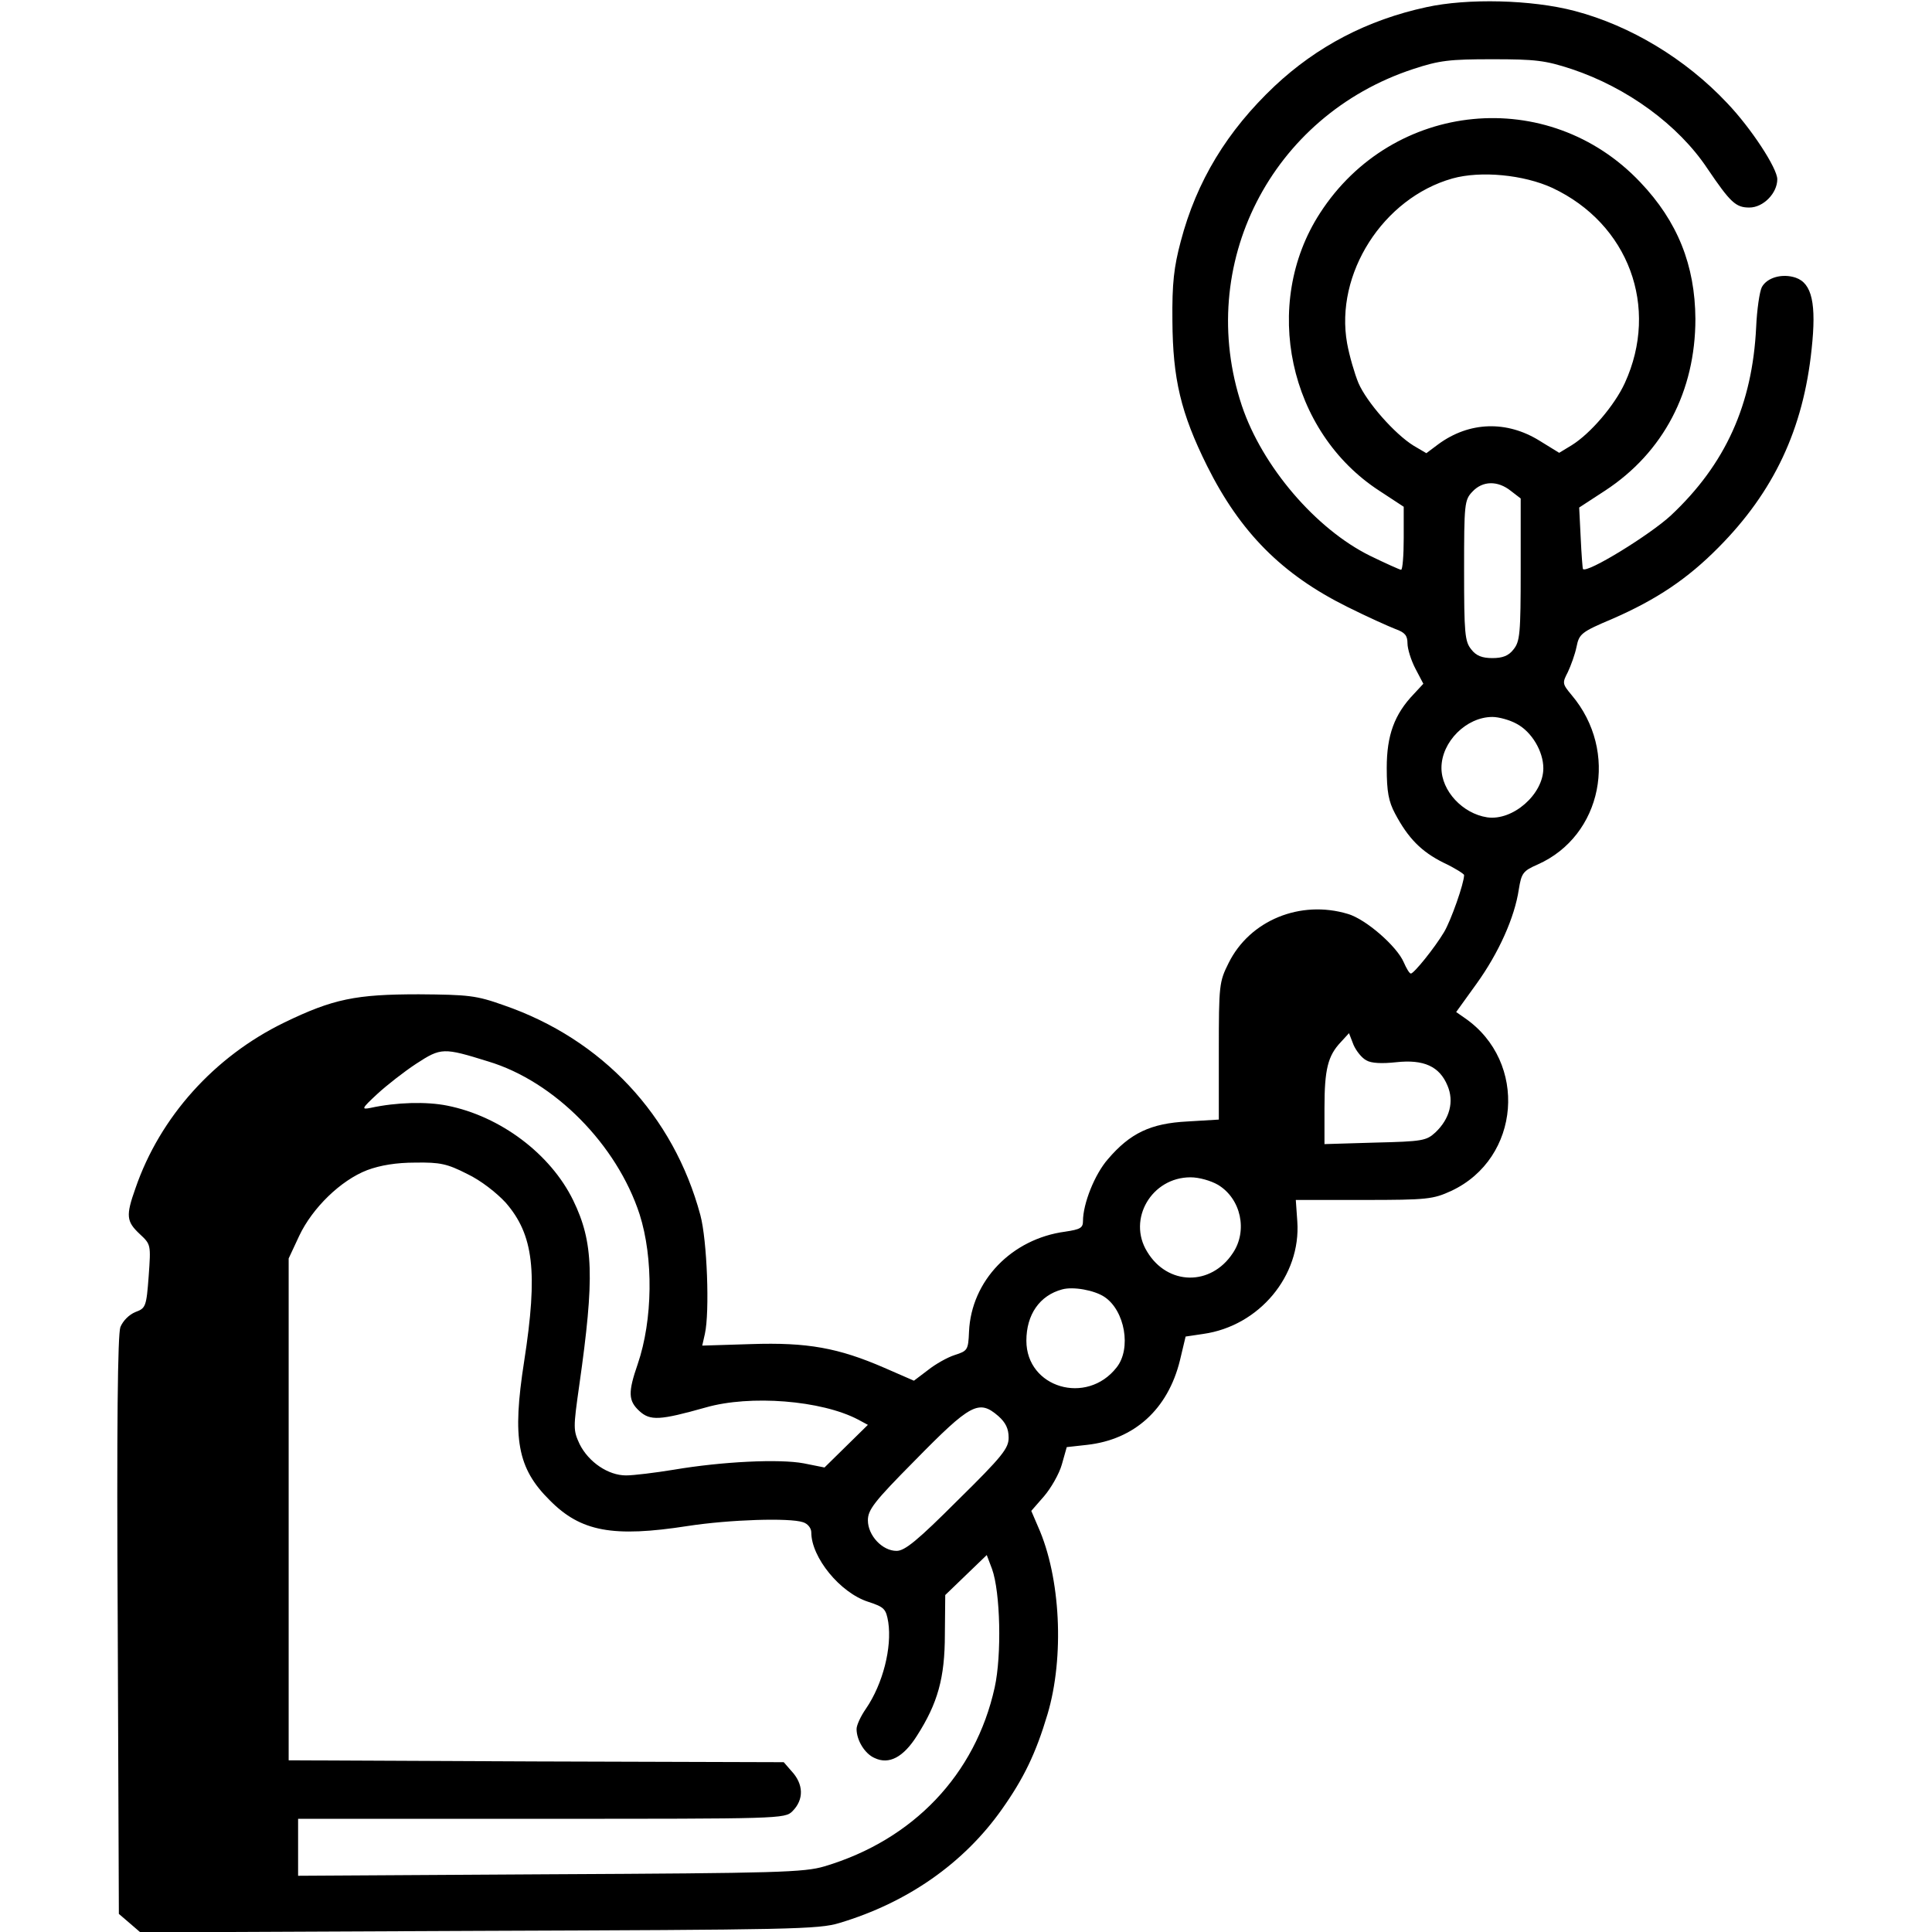
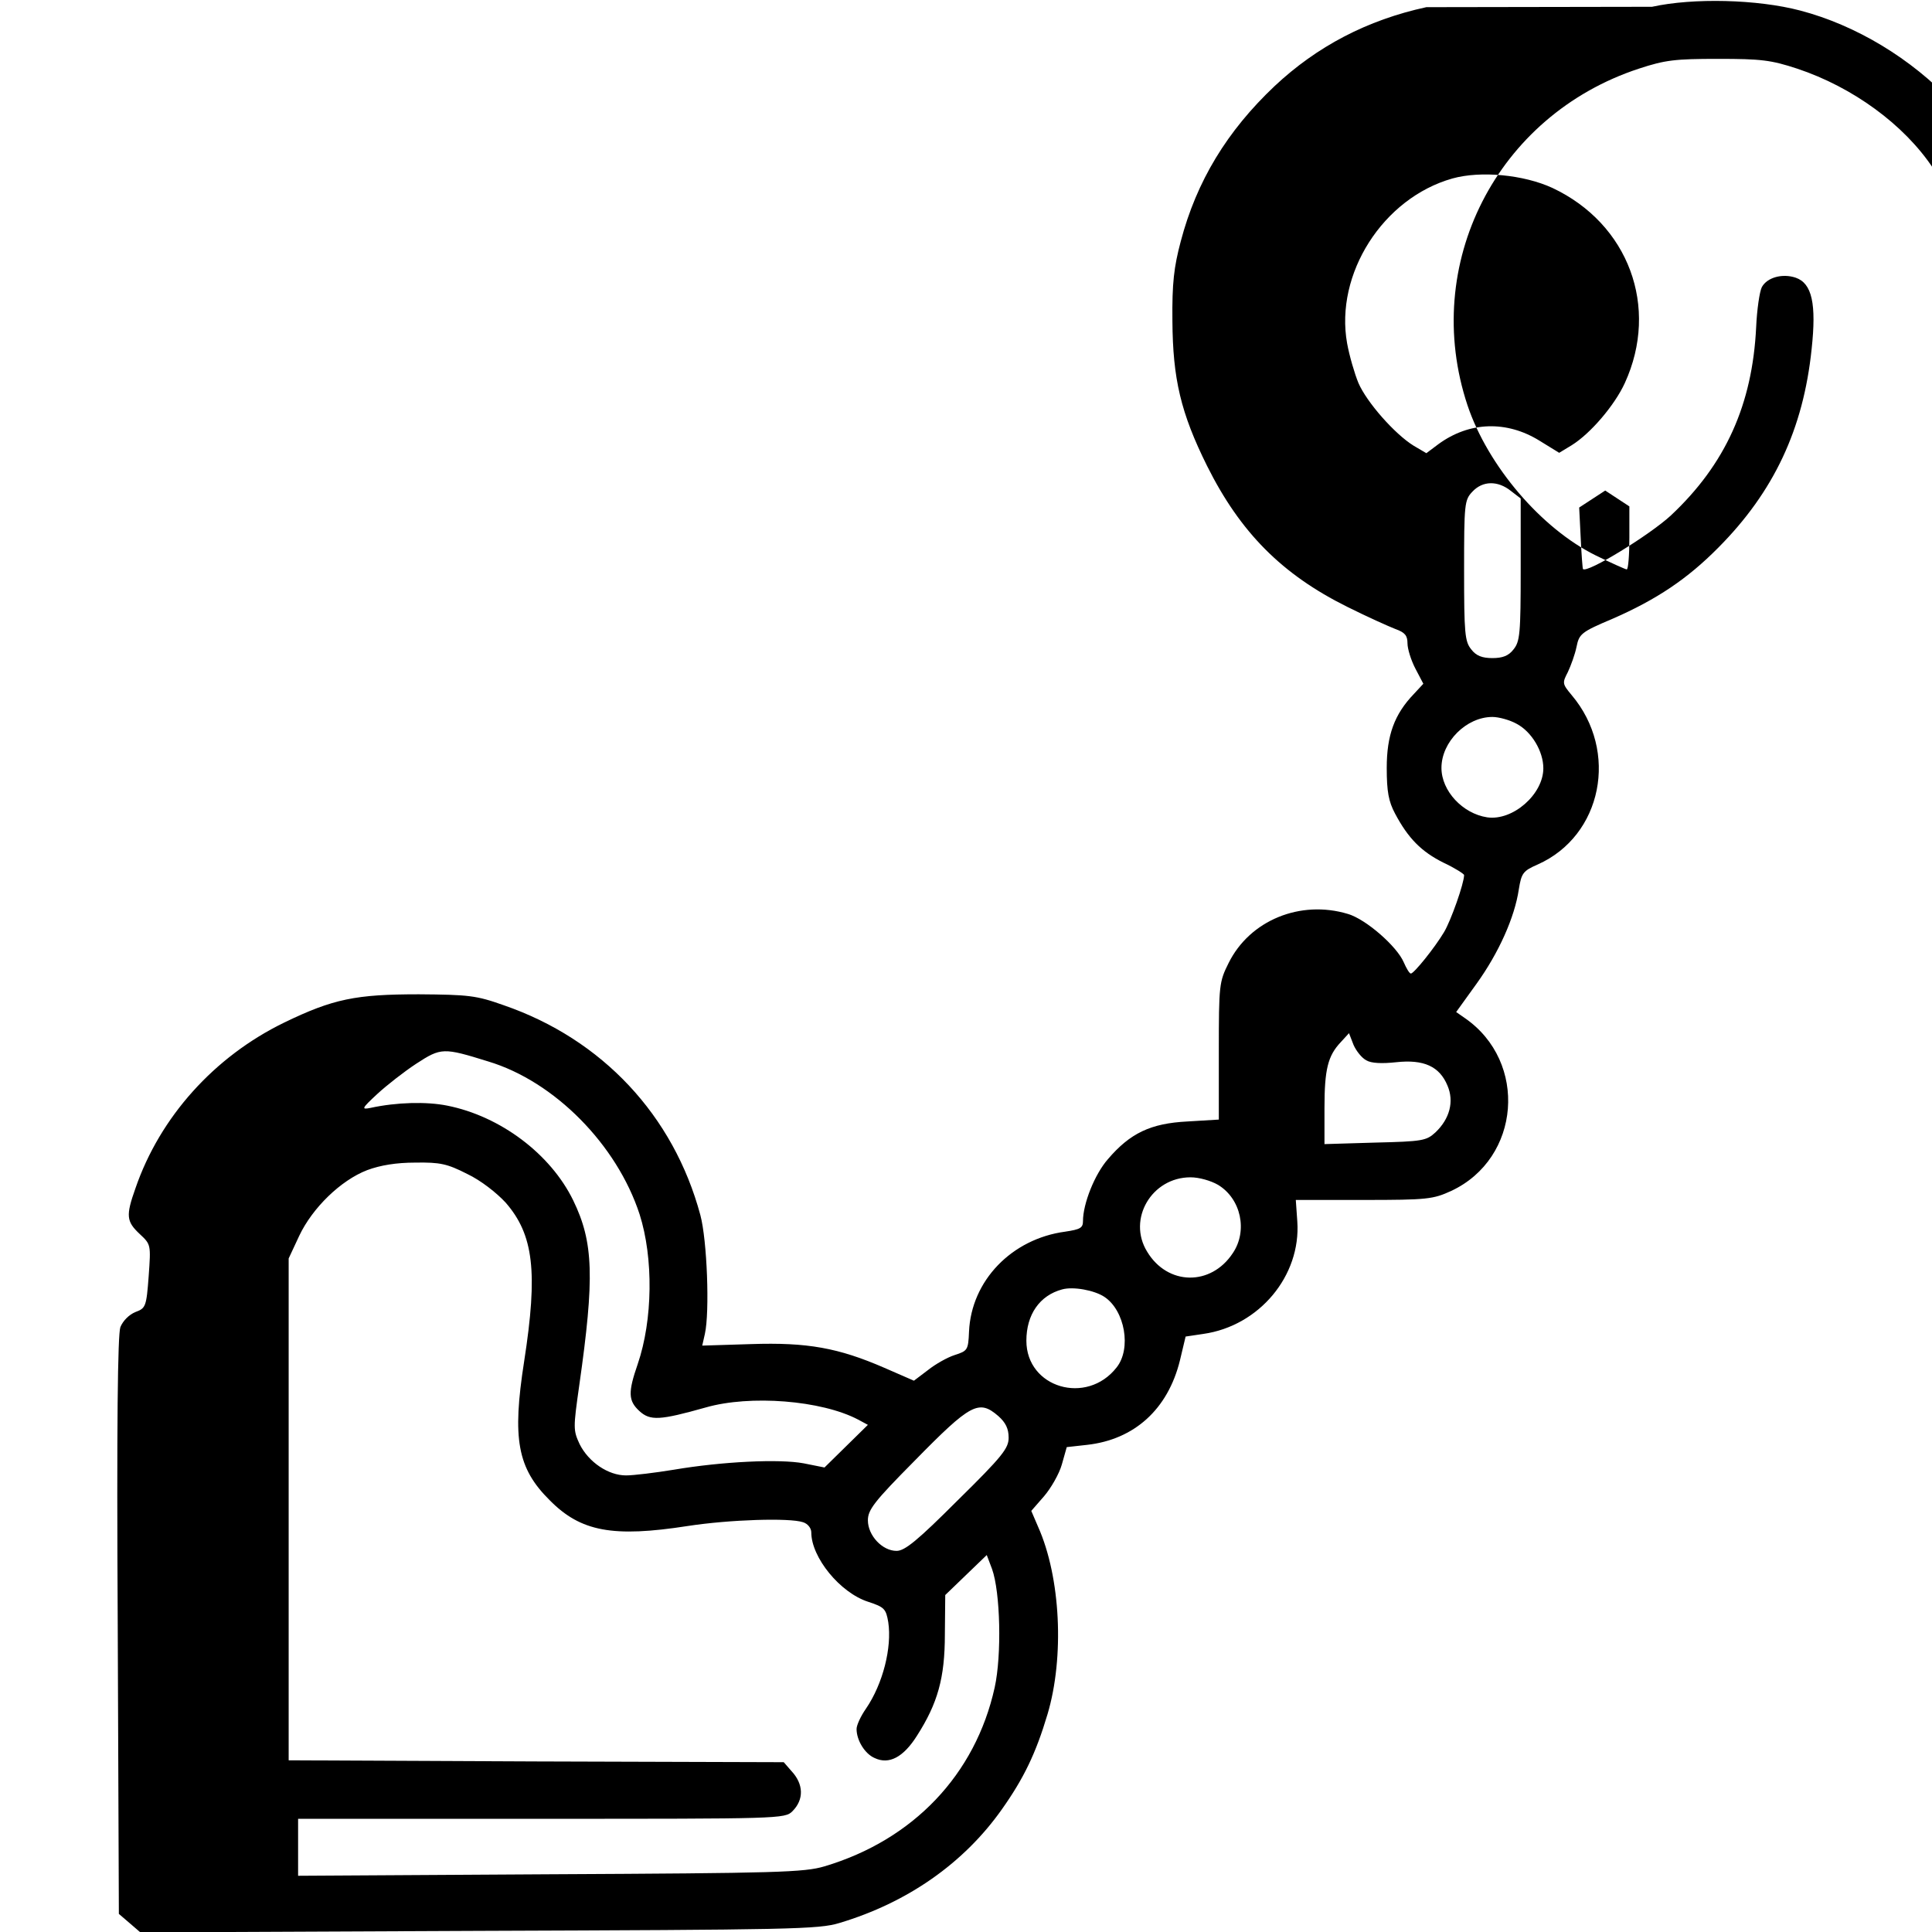
<svg xmlns="http://www.w3.org/2000/svg" version="1.0" width="512pt" height="512pt" viewBox="0 0 512 512" preserveAspectRatio="xMidYMid meet">
  <g transform="translate(0,512) scale(0.1,-0.1)" fill="#000000" stroke="none">
-     <path d="M3780 5101 c-157 -34 -290 -104 -402 -209 -126 -119 -207 -252 -249 -412 -18 -68 -23 -110 -22 -210 1 -154 22 -244 92 -385 88 -176 198 -287 371 -373 52 -26 110 -52 128 -59 25 -9 32 -17 32 -38 0 -14 9 -44 21 -67 l21 -40 -25 -27 c-52 -54 -72 -110 -72 -196 0 -63 5 -89 22 -121 35 -66 70 -101 128 -130 30 -14 55 -30 55 -33 0 -22 -35 -121 -53 -151 -25 -42 -80 -110 -88 -110 -4 0 -12 14 -19 30 -18 42 -100 114 -148 128 -126 38 -260 -17 -316 -130 -25 -50 -26 -58 -26 -234 l0 -181 -83 -5 c-98 -5 -152 -31 -211 -100 -35 -40 -66 -118 -66 -164 0 -18 -7 -22 -47 -28 -142 -19 -249 -130 -255 -265 -2 -49 -4 -51 -38 -62 -19 -6 -51 -24 -71 -40 l-37 -28 -78 34 c-122 53 -204 68 -354 63 l-129 -4 7 31 c13 58 6 248 -12 315 -71 264 -260 466 -521 556 -73 26 -93 28 -225 29 -167 0 -227 -12 -357 -75 -185 -90 -329 -250 -394 -439 -26 -73 -24 -88 11 -121 30 -28 30 -28 24 -112 -6 -81 -8 -85 -35 -95 -17 -7 -33 -23 -40 -40 -7 -20 -10 -254 -7 -791 l3 -764 28 -24 29 -25 896 4 c828 3 902 4 957 21 180 54 329 158 430 301 58 82 90 148 121 252 45 151 35 363 -25 497 l-18 42 34 39 c18 21 40 59 47 84 l13 46 54 6 c125 14 214 94 246 224 l15 63 47 7 c148 21 259 154 249 298 l-4 57 180 0 c169 0 184 2 232 24 184 86 204 342 36 458 l-23 16 54 75 c59 82 101 176 112 250 7 43 11 49 50 66 171 76 216 300 90 449 -25 30 -25 32 -10 61 8 17 19 47 23 67 7 34 12 39 95 74 117 51 199 106 281 189 147 148 225 314 247 526 13 120 1 174 -42 189 -35 12 -76 1 -90 -25 -6 -12 -13 -60 -15 -106 -10 -205 -81 -363 -226 -499 -55 -51 -222 -154 -233 -142 -1 1 -4 39 -6 83 l-4 80 69 45 c154 101 239 263 239 455 -1 142 -47 258 -146 362 -243 257 -656 217 -849 -82 -156 -241 -83 -580 158 -736 l64 -42 0 -83 c0 -46 -3 -84 -7 -84 -3 0 -41 17 -82 37 -144 71 -286 237 -340 398 -124 373 77 768 454 892 70 23 96 26 210 26 114 0 140 -3 210 -26 147 -49 283 -148 360 -264 61 -90 75 -103 111 -103 37 0 74 38 74 75 0 29 -69 135 -133 202 -110 117 -256 205 -404 244 -114 30 -284 34 -393 10z m334 -479 c202 -95 284 -316 192 -517 -27 -59 -91 -134 -141 -165 l-33 -20 -52 32 c-87 54 -186 51 -268 -9 l-32 -24 -34 20 c-50 31 -124 115 -146 166 -10 24 -24 72 -30 105 -33 184 95 385 279 437 75 21 189 10 265 -25z m-110 -803 l26 -20 0 -189 c0 -169 -2 -190 -19 -211 -13 -17 -29 -23 -56 -23 -27 0 -43 6 -56 23 -17 21 -19 42 -19 209 0 177 1 187 22 209 27 29 67 30 102 2z m15 -617 c40 -21 71 -73 71 -118 0 -69 -81 -140 -149 -130 -65 10 -121 70 -121 131 0 69 66 135 135 135 17 0 46 -8 64 -18z m-398 -892 c13 -8 42 -9 79 -5 73 8 115 -11 136 -62 18 -42 6 -88 -32 -124 -24 -22 -34 -24 -160 -27 l-134 -4 0 96 c0 102 9 138 43 174 l22 24 12 -31 c7 -16 22 -35 34 -41z m-2327 -3 c176 -53 341 -221 401 -405 37 -116 35 -280 -5 -397 -26 -75 -25 -97 4 -124 29 -27 55 -25 176 9 118 34 307 19 404 -32 l26 -14 -57 -56 -58 -57 -55 11 c-64 12 -215 5 -345 -17 -49 -8 -106 -15 -126 -15 -47 0 -99 35 -123 83 -17 37 -17 42 -1 155 41 287 38 380 -16 491 -60 123 -193 223 -334 251 -55 11 -134 9 -203 -6 -25 -5 -24 -2 18 37 25 23 71 59 103 80 66 43 72 43 191 6z m-56 -298 c36 -17 78 -50 102 -76 74 -85 86 -183 49 -421 -32 -205 -18 -283 68 -368 82 -83 167 -99 366 -68 111 17 269 22 305 10 13 -4 22 -16 22 -27 0 -66 76 -160 151 -184 43 -14 47 -19 53 -54 10 -67 -14 -163 -59 -229 -14 -20 -25 -44 -25 -54 0 -30 22 -66 48 -77 38 -18 76 2 112 59 55 86 74 153 74 269 l1 104 55 53 55 53 14 -37 c22 -61 26 -228 7 -314 -51 -231 -216 -404 -451 -474 -54 -16 -124 -18 -727 -21 l-668 -4 0 75 0 76 645 0 c632 0 645 0 665 20 31 31 30 72 -3 107 l-20 23 -656 2 -656 3 0 665 0 665 28 60 c35 74 110 147 180 174 35 13 77 20 128 20 65 1 84 -3 137 -30z m1990 -29 c61 -37 79 -122 39 -181 -58 -88 -173 -86 -227 4 -53 86 12 197 115 197 23 0 54 -9 73 -20z m-301 -297 c54 -36 72 -137 32 -187 -79 -101 -239 -54 -239 71 0 69 35 120 95 136 29 8 85 -2 112 -20z m-281 -316 c19 -17 27 -33 27 -57 0 -28 -16 -49 -135 -166 -106 -106 -140 -134 -162 -134 -38 0 -76 41 -76 81 0 28 17 50 123 157 150 153 171 164 223 119z" />
+     <path d="M3780 5101 c-157 -34 -290 -104 -402 -209 -126 -119 -207 -252 -249 -412 -18 -68 -23 -110 -22 -210 1 -154 22 -244 92 -385 88 -176 198 -287 371 -373 52 -26 110 -52 128 -59 25 -9 32 -17 32 -38 0 -14 9 -44 21 -67 l21 -40 -25 -27 c-52 -54 -72 -110 -72 -196 0 -63 5 -89 22 -121 35 -66 70 -101 128 -130 30 -14 55 -30 55 -33 0 -22 -35 -121 -53 -151 -25 -42 -80 -110 -88 -110 -4 0 -12 14 -19 30 -18 42 -100 114 -148 128 -126 38 -260 -17 -316 -130 -25 -50 -26 -58 -26 -234 l0 -181 -83 -5 c-98 -5 -152 -31 -211 -100 -35 -40 -66 -118 -66 -164 0 -18 -7 -22 -47 -28 -142 -19 -249 -130 -255 -265 -2 -49 -4 -51 -38 -62 -19 -6 -51 -24 -71 -40 l-37 -28 -78 34 c-122 53 -204 68 -354 63 l-129 -4 7 31 c13 58 6 248 -12 315 -71 264 -260 466 -521 556 -73 26 -93 28 -225 29 -167 0 -227 -12 -357 -75 -185 -90 -329 -250 -394 -439 -26 -73 -24 -88 11 -121 30 -28 30 -28 24 -112 -6 -81 -8 -85 -35 -95 -17 -7 -33 -23 -40 -40 -7 -20 -10 -254 -7 -791 l3 -764 28 -24 29 -25 896 4 c828 3 902 4 957 21 180 54 329 158 430 301 58 82 90 148 121 252 45 151 35 363 -25 497 l-18 42 34 39 c18 21 40 59 47 84 l13 46 54 6 c125 14 214 94 246 224 l15 63 47 7 c148 21 259 154 249 298 l-4 57 180 0 c169 0 184 2 232 24 184 86 204 342 36 458 l-23 16 54 75 c59 82 101 176 112 250 7 43 11 49 50 66 171 76 216 300 90 449 -25 30 -25 32 -10 61 8 17 19 47 23 67 7 34 12 39 95 74 117 51 199 106 281 189 147 148 225 314 247 526 13 120 1 174 -42 189 -35 12 -76 1 -90 -25 -6 -12 -13 -60 -15 -106 -10 -205 -81 -363 -226 -499 -55 -51 -222 -154 -233 -142 -1 1 -4 39 -6 83 l-4 80 69 45 l64 -42 0 -83 c0 -46 -3 -84 -7 -84 -3 0 -41 17 -82 37 -144 71 -286 237 -340 398 -124 373 77 768 454 892 70 23 96 26 210 26 114 0 140 -3 210 -26 147 -49 283 -148 360 -264 61 -90 75 -103 111 -103 37 0 74 38 74 75 0 29 -69 135 -133 202 -110 117 -256 205 -404 244 -114 30 -284 34 -393 10z m334 -479 c202 -95 284 -316 192 -517 -27 -59 -91 -134 -141 -165 l-33 -20 -52 32 c-87 54 -186 51 -268 -9 l-32 -24 -34 20 c-50 31 -124 115 -146 166 -10 24 -24 72 -30 105 -33 184 95 385 279 437 75 21 189 10 265 -25z m-110 -803 l26 -20 0 -189 c0 -169 -2 -190 -19 -211 -13 -17 -29 -23 -56 -23 -27 0 -43 6 -56 23 -17 21 -19 42 -19 209 0 177 1 187 22 209 27 29 67 30 102 2z m15 -617 c40 -21 71 -73 71 -118 0 -69 -81 -140 -149 -130 -65 10 -121 70 -121 131 0 69 66 135 135 135 17 0 46 -8 64 -18z m-398 -892 c13 -8 42 -9 79 -5 73 8 115 -11 136 -62 18 -42 6 -88 -32 -124 -24 -22 -34 -24 -160 -27 l-134 -4 0 96 c0 102 9 138 43 174 l22 24 12 -31 c7 -16 22 -35 34 -41z m-2327 -3 c176 -53 341 -221 401 -405 37 -116 35 -280 -5 -397 -26 -75 -25 -97 4 -124 29 -27 55 -25 176 9 118 34 307 19 404 -32 l26 -14 -57 -56 -58 -57 -55 11 c-64 12 -215 5 -345 -17 -49 -8 -106 -15 -126 -15 -47 0 -99 35 -123 83 -17 37 -17 42 -1 155 41 287 38 380 -16 491 -60 123 -193 223 -334 251 -55 11 -134 9 -203 -6 -25 -5 -24 -2 18 37 25 23 71 59 103 80 66 43 72 43 191 6z m-56 -298 c36 -17 78 -50 102 -76 74 -85 86 -183 49 -421 -32 -205 -18 -283 68 -368 82 -83 167 -99 366 -68 111 17 269 22 305 10 13 -4 22 -16 22 -27 0 -66 76 -160 151 -184 43 -14 47 -19 53 -54 10 -67 -14 -163 -59 -229 -14 -20 -25 -44 -25 -54 0 -30 22 -66 48 -77 38 -18 76 2 112 59 55 86 74 153 74 269 l1 104 55 53 55 53 14 -37 c22 -61 26 -228 7 -314 -51 -231 -216 -404 -451 -474 -54 -16 -124 -18 -727 -21 l-668 -4 0 75 0 76 645 0 c632 0 645 0 665 20 31 31 30 72 -3 107 l-20 23 -656 2 -656 3 0 665 0 665 28 60 c35 74 110 147 180 174 35 13 77 20 128 20 65 1 84 -3 137 -30z m1990 -29 c61 -37 79 -122 39 -181 -58 -88 -173 -86 -227 4 -53 86 12 197 115 197 23 0 54 -9 73 -20z m-301 -297 c54 -36 72 -137 32 -187 -79 -101 -239 -54 -239 71 0 69 35 120 95 136 29 8 85 -2 112 -20z m-281 -316 c19 -17 27 -33 27 -57 0 -28 -16 -49 -135 -166 -106 -106 -140 -134 -162 -134 -38 0 -76 41 -76 81 0 28 17 50 123 157 150 153 171 164 223 119z" />
  </g>
</svg>